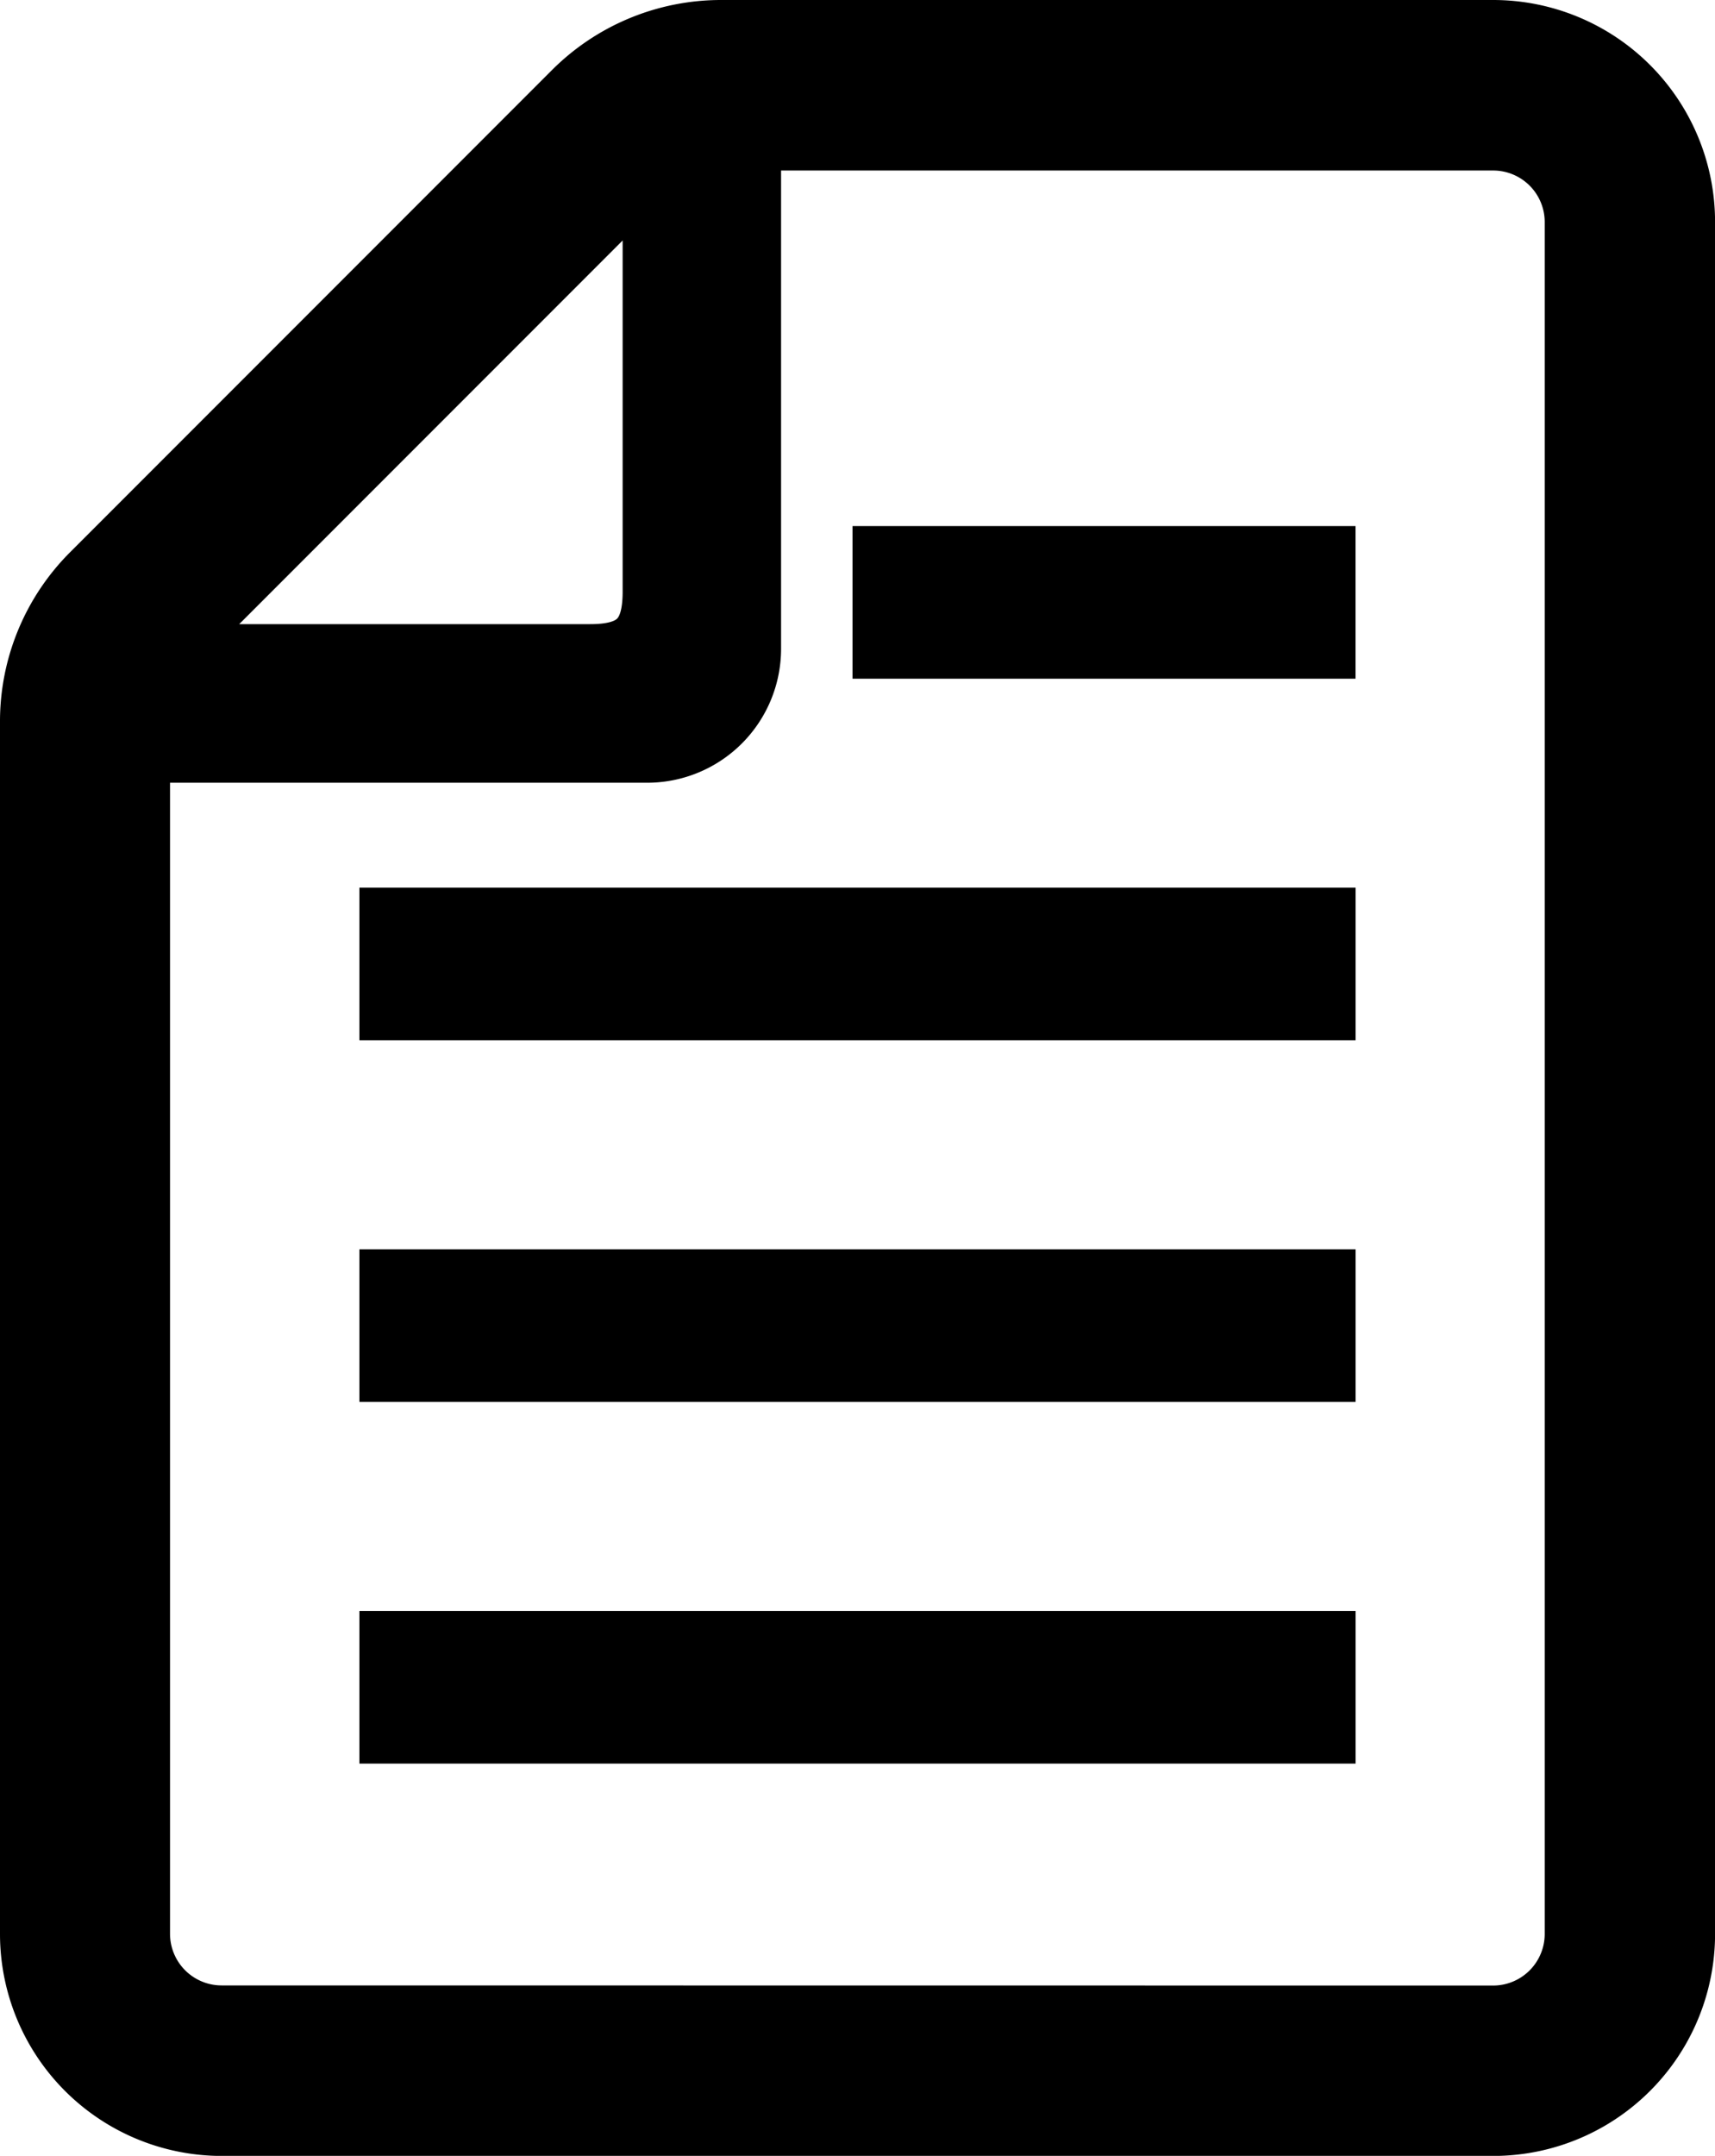
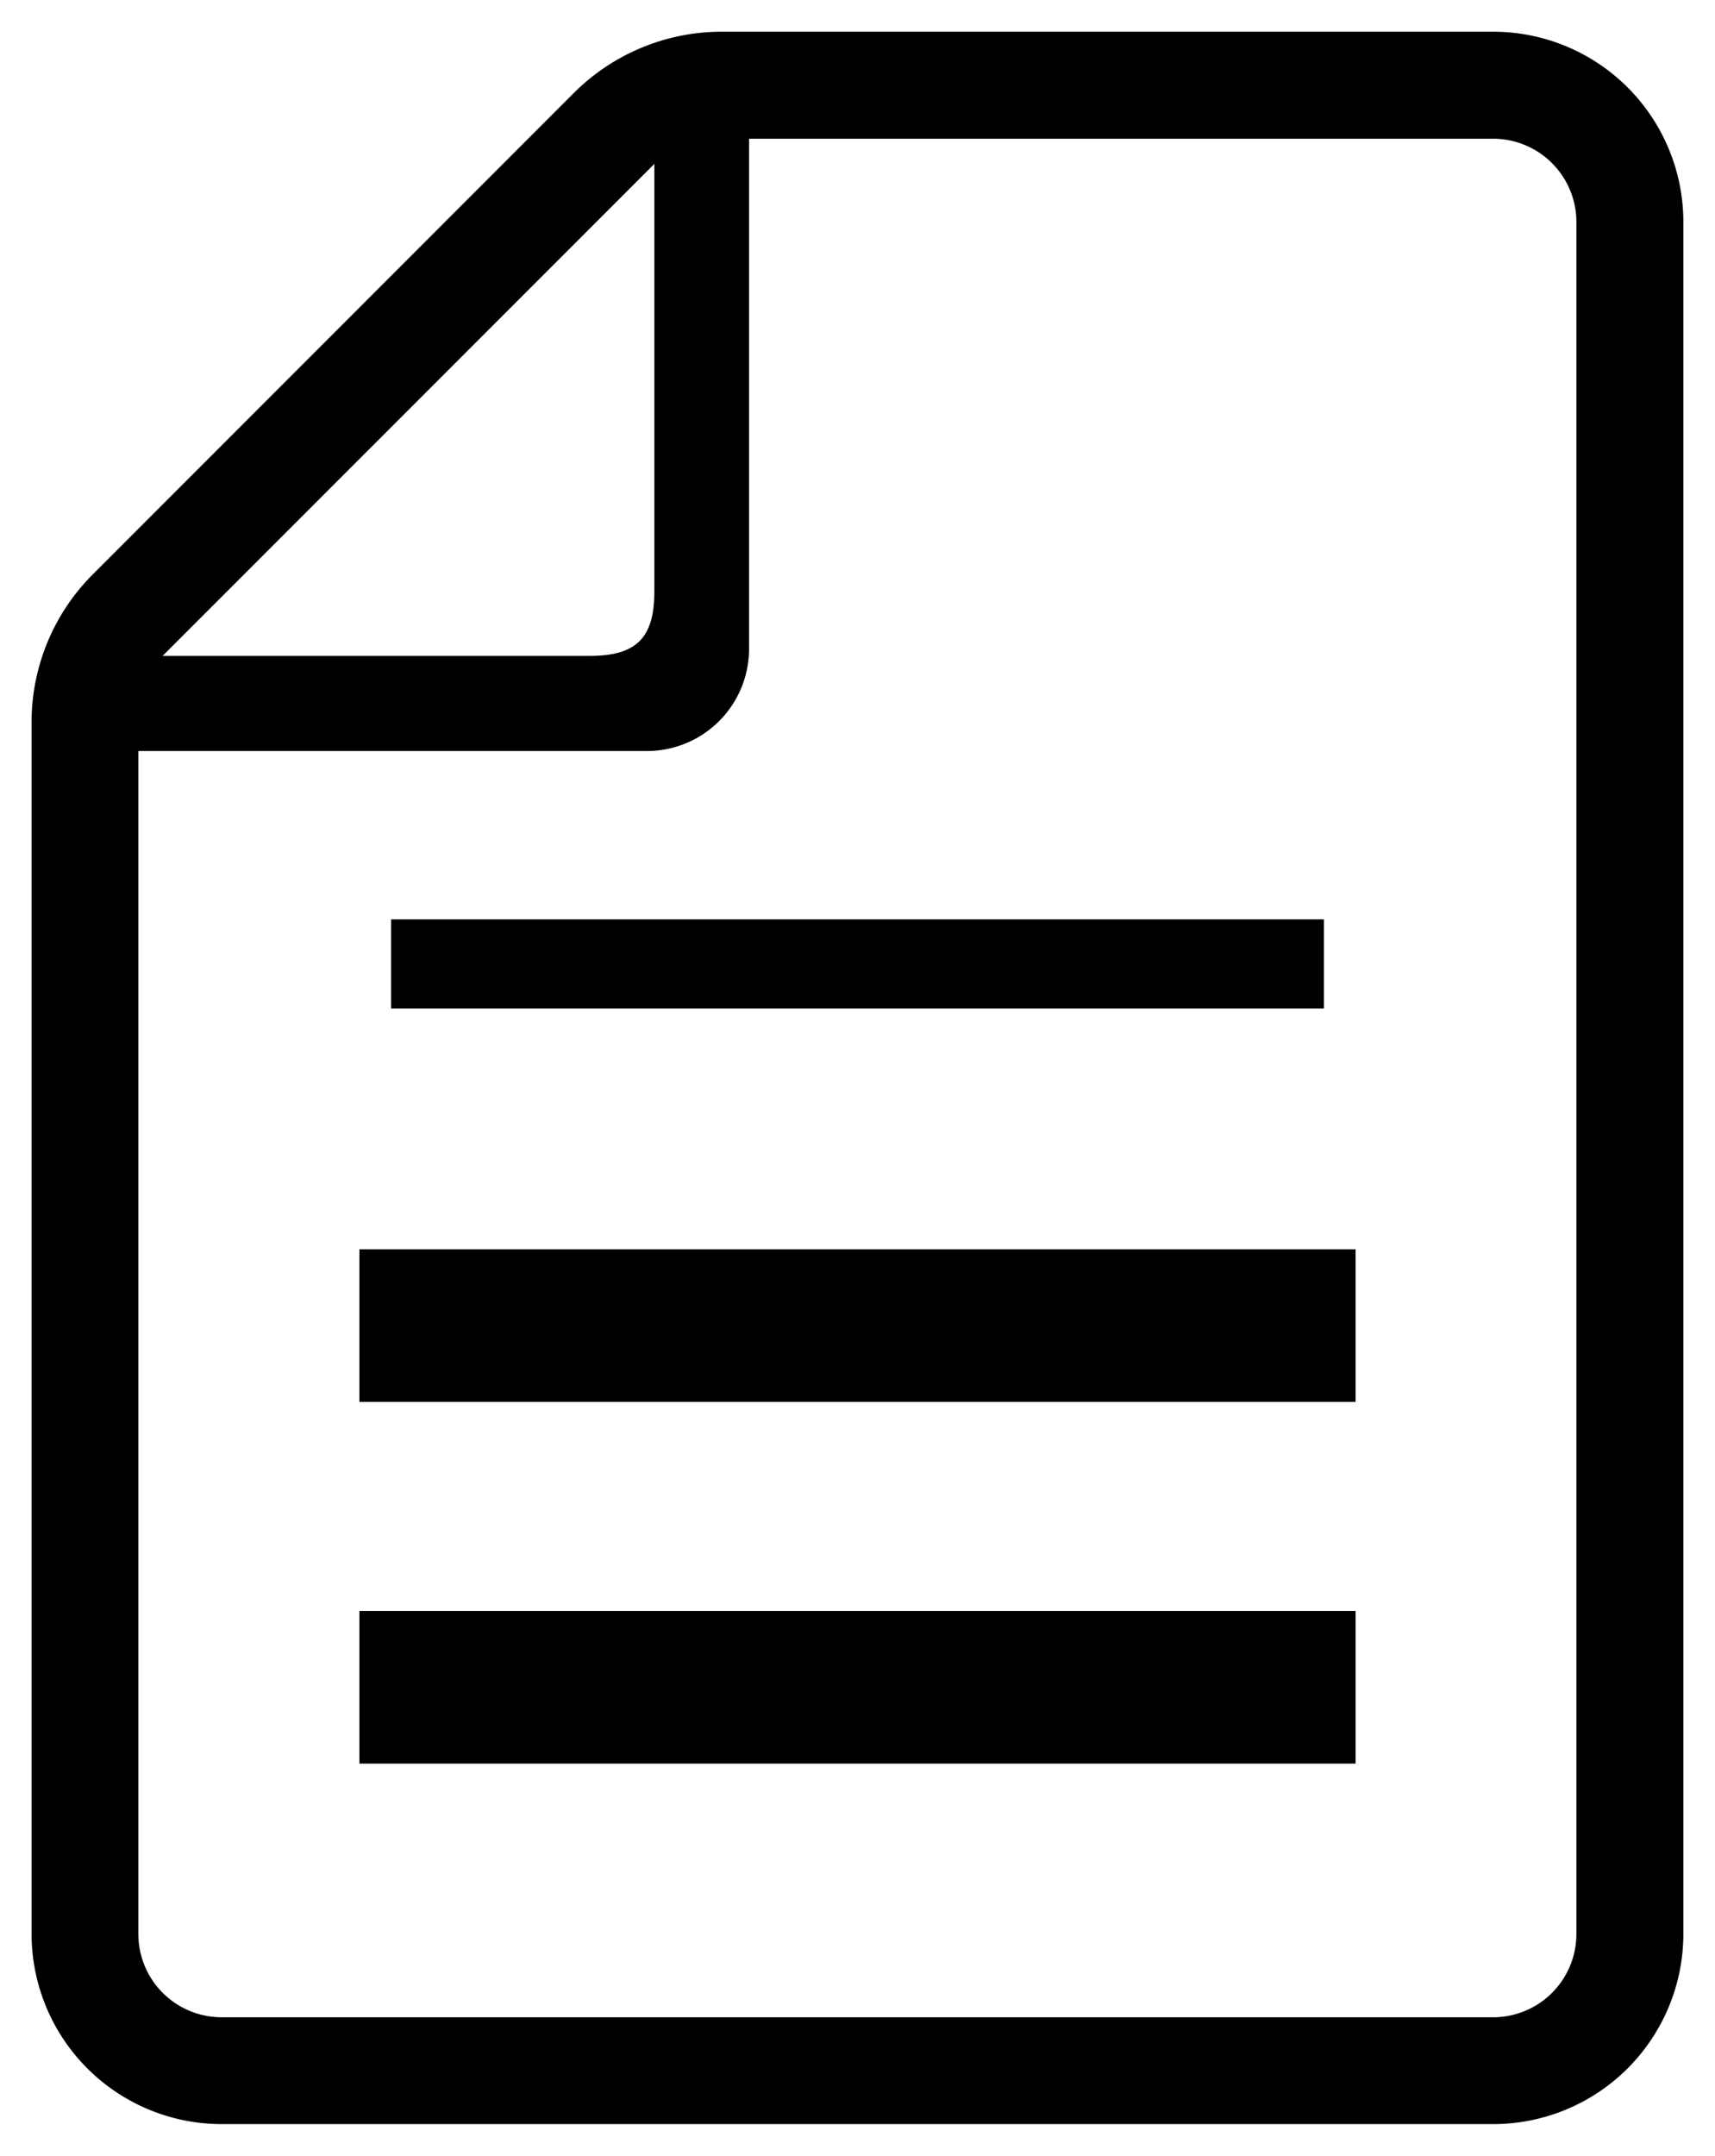
<svg xmlns="http://www.w3.org/2000/svg" width="27.051" height="33.985" viewBox="0 0 27.051 33.985">
  <g id="シンプルな書類ファイル" transform="translate(-53.318 0.5)">
    <rect id="長方形_49942" data-name="長方形 49942" width="14.713" height="1.406" transform="translate(59.487 25.395)" />
    <path id="長方形_49942_-_アウトライン" data-name="長方形 49942 - アウトライン" d="M-.5-.5H15.213V1.906H-.5ZM14.213.5H.5V.906H14.213Z" transform="translate(59.487 25.395)" />
    <rect id="長方形_49943" data-name="長方形 49943" width="14.713" height="1.406" transform="translate(59.487 19.694)" />
    <path id="長方形_49943_-_アウトライン" data-name="長方形 49943 - アウトライン" d="M-.5-.5H15.213V1.906H-.5ZM14.213.5H.5V.906H14.213Z" transform="translate(59.487 19.694)" />
    <rect id="長方形_49944" data-name="長方形 49944" width="14.713" height="1.406" transform="translate(59.487 13.993)" />
-     <path id="長方形_49944_-_アウトライン" data-name="長方形 49944 - アウトライン" d="M-.5-.5H15.213V1.906H-.5ZM14.213.5H.5V.906H14.213Z" transform="translate(59.487 13.993)" />
-     <rect id="長方形_49945" data-name="長方形 49945" width="6.934" height="1.406" transform="translate(67.265 8.293)" />
-     <path id="長方形_49945_-_アウトライン" data-name="長方形 49945 - アウトライン" d="M-.5-.5H7.434V1.906H-.5ZM6.434.5H.5V.906H6.434Z" transform="translate(67.265 8.293)" />
    <path id="パス_112248" data-name="パス 112248" d="M76.87,0H64.7a3.3,3.3,0,0,0-2.329.964l-7.59,7.591a3.294,3.294,0,0,0-.965,2.329v19.1a3,3,0,0,0,3,3H76.87a3,3,0,0,0,3-3V3A3,3,0,0,0,76.87,0ZM63.639,2.084V8.826c0,.729-.284,1.013-1.013,1.013H55.883Zm14.544,27.9A1.314,1.314,0,0,1,76.87,31.3H56.818A1.314,1.314,0,0,1,55.5,29.986V11.339h8.024a1.611,1.611,0,0,0,1.609-1.61V1.687H76.87A1.314,1.314,0,0,1,78.183,3Z" />
-     <path id="パス_112248_-_アウトライン" data-name="パス 112248 - アウトライン" d="M64.7-.5H76.87a3.5,3.5,0,0,1,3.5,3.5V29.986a3.5,3.5,0,0,1-3.5,3.5H56.818a3.5,3.5,0,0,1-3.5-3.5v-19.1A3.769,3.769,0,0,1,54.429,8.2l7.59-7.59A3.771,3.771,0,0,1,64.7-.5ZM76.87,32.486a2.5,2.5,0,0,0,2.5-2.5V3A2.5,2.5,0,0,0,76.87.5H64.7a2.777,2.777,0,0,0-1.976.818l-7.59,7.59a2.775,2.775,0,0,0-.818,1.976v19.1a2.5,2.5,0,0,0,2.5,2.5ZM64.139.877V8.826a1.341,1.341,0,0,1-1.513,1.513h-7.95ZM62.626,9.339c.306,0,.4-.061.426-.087s.087-.12.087-.426V3.291L57.091,9.339Zm2.012-8.152H76.87A1.814,1.814,0,0,1,78.683,3V29.986A1.815,1.815,0,0,1,76.87,31.8H56.818A1.815,1.815,0,0,1,55,29.986V10.839h8.524a1.111,1.111,0,0,0,1.109-1.11ZM76.87,30.8a.814.814,0,0,0,.813-.812V3a.813.813,0,0,0-.813-.812H65.638V9.729a2.112,2.112,0,0,1-2.109,2.11H56V29.986a.814.814,0,0,0,.813.812Z" />
  </g>
</svg>